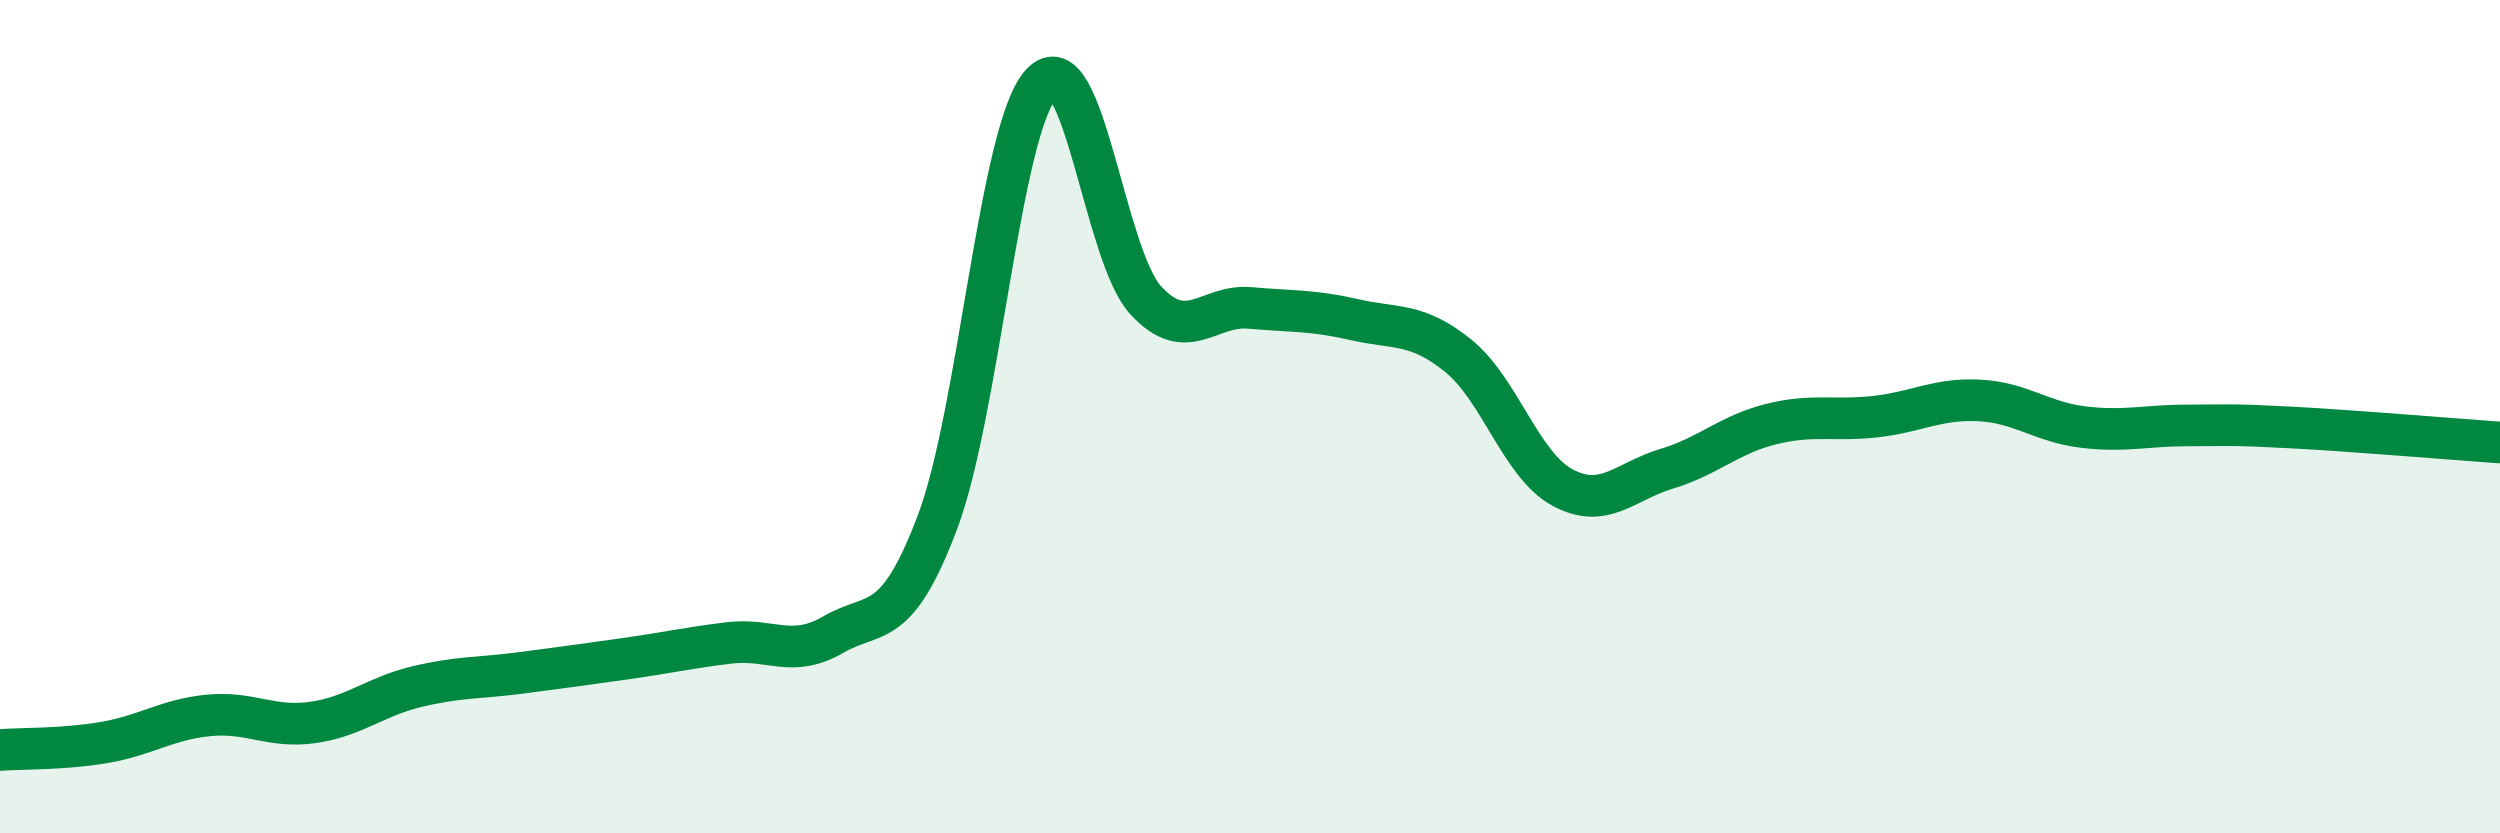
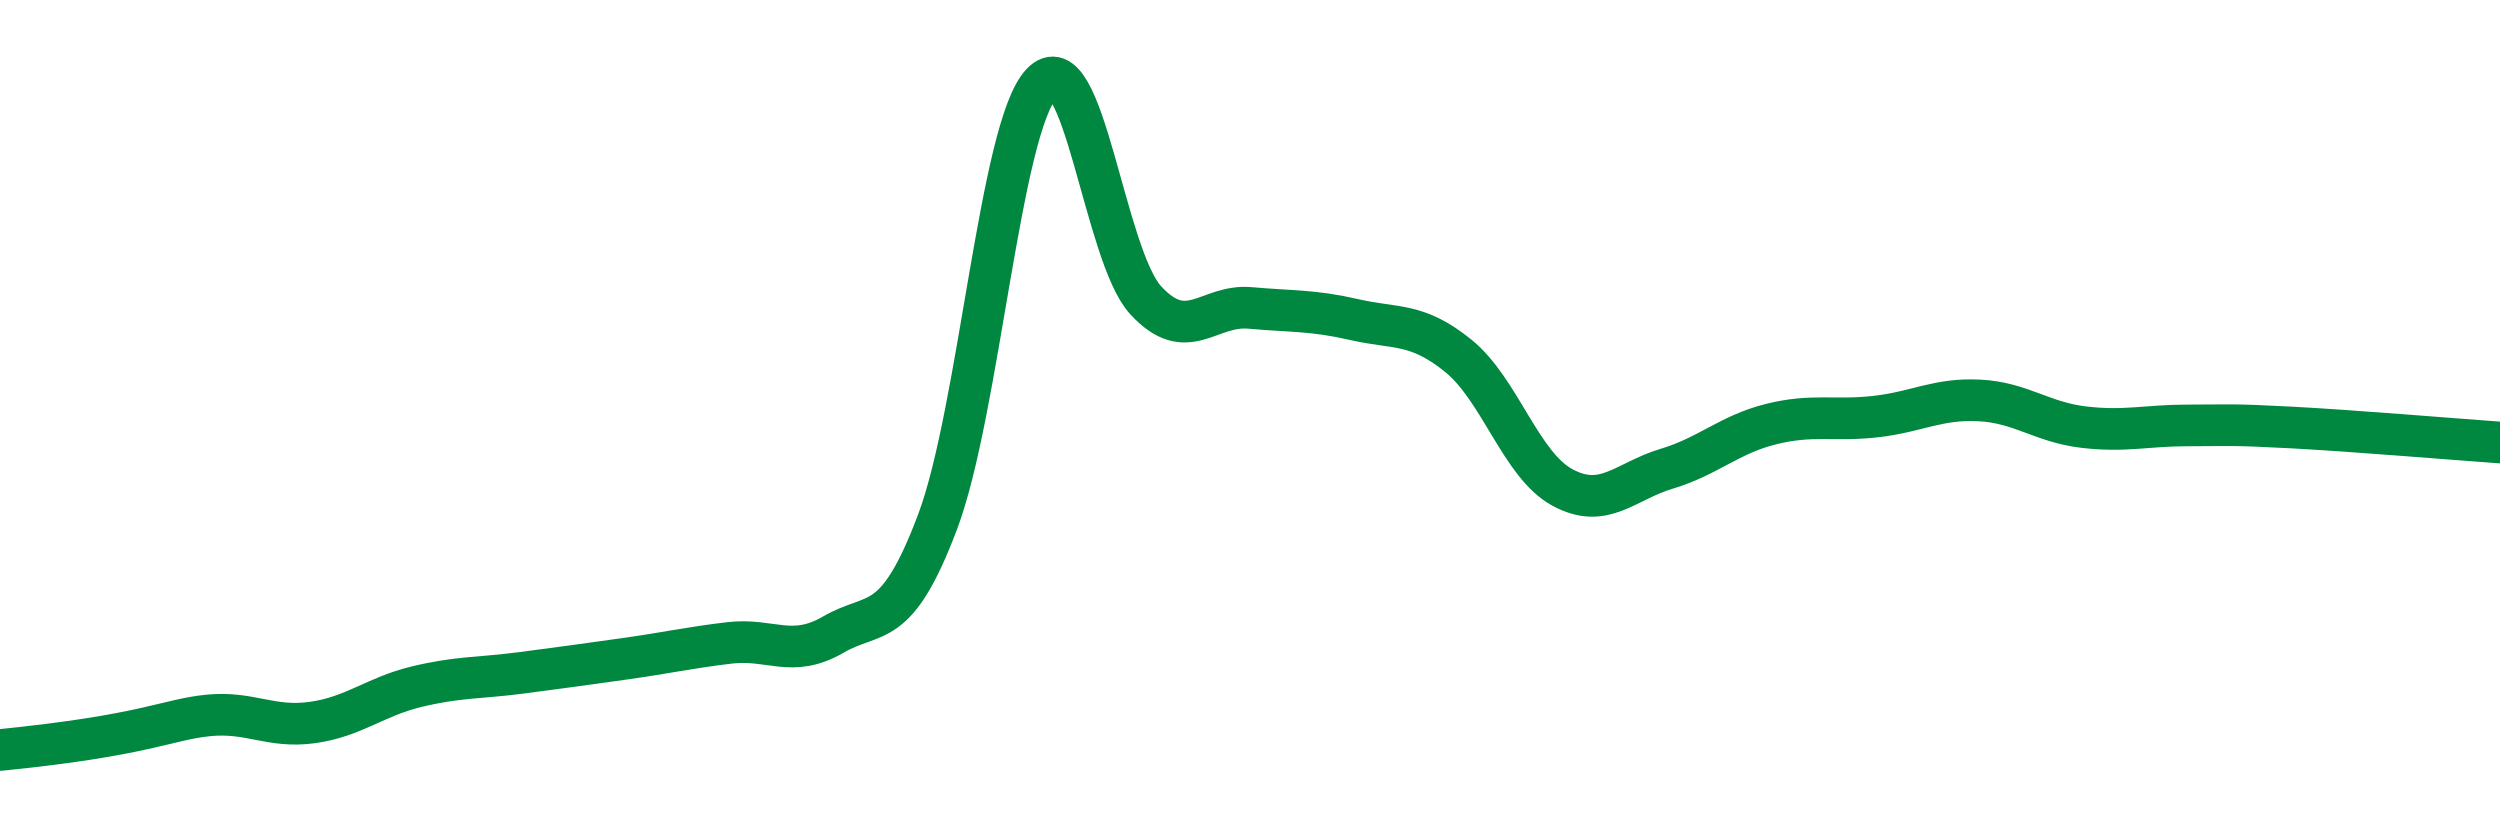
<svg xmlns="http://www.w3.org/2000/svg" width="60" height="20" viewBox="0 0 60 20">
-   <path d="M 0,18 C 0.5,17.96 1.5,17.99 2.5,17.82 C 3.5,17.65 4,17.27 5,17.17 C 6,17.07 6.5,17.48 7.5,17.34 C 8.5,17.2 9,16.72 10,16.48 C 11,16.24 11.5,16.28 12.5,16.15 C 13.5,16.02 14,15.95 15,15.81 C 16,15.67 16.5,15.55 17.5,15.43 C 18.5,15.31 19,15.81 20,15.23 C 21,14.65 21.5,15.18 22.5,12.53 C 23.5,9.88 24,3.06 25,2 C 26,0.94 26.5,6.13 27.5,7.21 C 28.5,8.29 29,7.3 30,7.39 C 31,7.48 31.5,7.44 32.5,7.67 C 33.5,7.9 34,7.73 35,8.54 C 36,9.35 36.5,11.16 37.5,11.7 C 38.5,12.24 39,11.55 40,11.25 C 41,10.95 41.5,10.43 42.5,10.18 C 43.5,9.93 44,10.11 45,10 C 46,9.89 46.5,9.56 47.5,9.61 C 48.5,9.66 49,10.13 50,10.25 C 51,10.37 51.5,10.21 52.5,10.21 C 53.5,10.21 53.5,10.18 55,10.26 C 56.5,10.34 59,10.55 60,10.62L60 20L0 20Z" fill="#008740" opacity="0.1" stroke-linecap="round" stroke-linejoin="round" />
-   <path d="M 0,18 C 0.5,17.96 1.5,17.99 2.5,17.82 C 3.5,17.65 4,17.27 5,17.17 C 6,17.07 6.5,17.48 7.5,17.34 C 8.5,17.2 9,16.72 10,16.48 C 11,16.24 11.5,16.28 12.5,16.15 C 13.5,16.02 14,15.95 15,15.81 C 16,15.67 16.5,15.55 17.5,15.43 C 18.5,15.31 19,15.81 20,15.23 C 21,14.65 21.5,15.18 22.5,12.53 C 23.5,9.88 24,3.06 25,2 C 26,0.94 26.5,6.13 27.5,7.21 C 28.5,8.29 29,7.3 30,7.39 C 31,7.48 31.5,7.44 32.5,7.67 C 33.5,7.9 34,7.73 35,8.54 C 36,9.35 36.5,11.16 37.5,11.7 C 38.5,12.24 39,11.55 40,11.25 C 41,10.95 41.5,10.43 42.5,10.18 C 43.5,9.93 44,10.11 45,10 C 46,9.89 46.5,9.56 47.5,9.61 C 48.5,9.66 49,10.13 50,10.25 C 51,10.37 51.5,10.21 52.5,10.21 C 53.5,10.21 53.5,10.18 55,10.26 C 56.5,10.34 59,10.55 60,10.62" stroke="#008740" stroke-width="1" fill="none" stroke-linecap="round" stroke-linejoin="round" />
+   <path d="M 0,18 C 3.5,17.65 4,17.27 5,17.17 C 6,17.07 6.5,17.48 7.5,17.34 C 8.5,17.2 9,16.72 10,16.48 C 11,16.24 11.5,16.28 12.5,16.15 C 13.5,16.02 14,15.95 15,15.81 C 16,15.67 16.5,15.55 17.5,15.43 C 18.5,15.31 19,15.81 20,15.23 C 21,14.65 21.5,15.18 22.5,12.53 C 23.5,9.88 24,3.06 25,2 C 26,0.94 26.5,6.13 27.5,7.21 C 28.5,8.29 29,7.3 30,7.39 C 31,7.48 31.5,7.44 32.5,7.67 C 33.5,7.9 34,7.73 35,8.54 C 36,9.35 36.5,11.16 37.5,11.7 C 38.5,12.24 39,11.55 40,11.25 C 41,10.95 41.5,10.43 42.5,10.18 C 43.5,9.93 44,10.11 45,10 C 46,9.89 46.5,9.56 47.5,9.61 C 48.5,9.66 49,10.13 50,10.25 C 51,10.37 51.5,10.21 52.5,10.21 C 53.5,10.21 53.5,10.18 55,10.26 C 56.5,10.34 59,10.55 60,10.62" stroke="#008740" stroke-width="1" fill="none" stroke-linecap="round" stroke-linejoin="round" />
</svg>